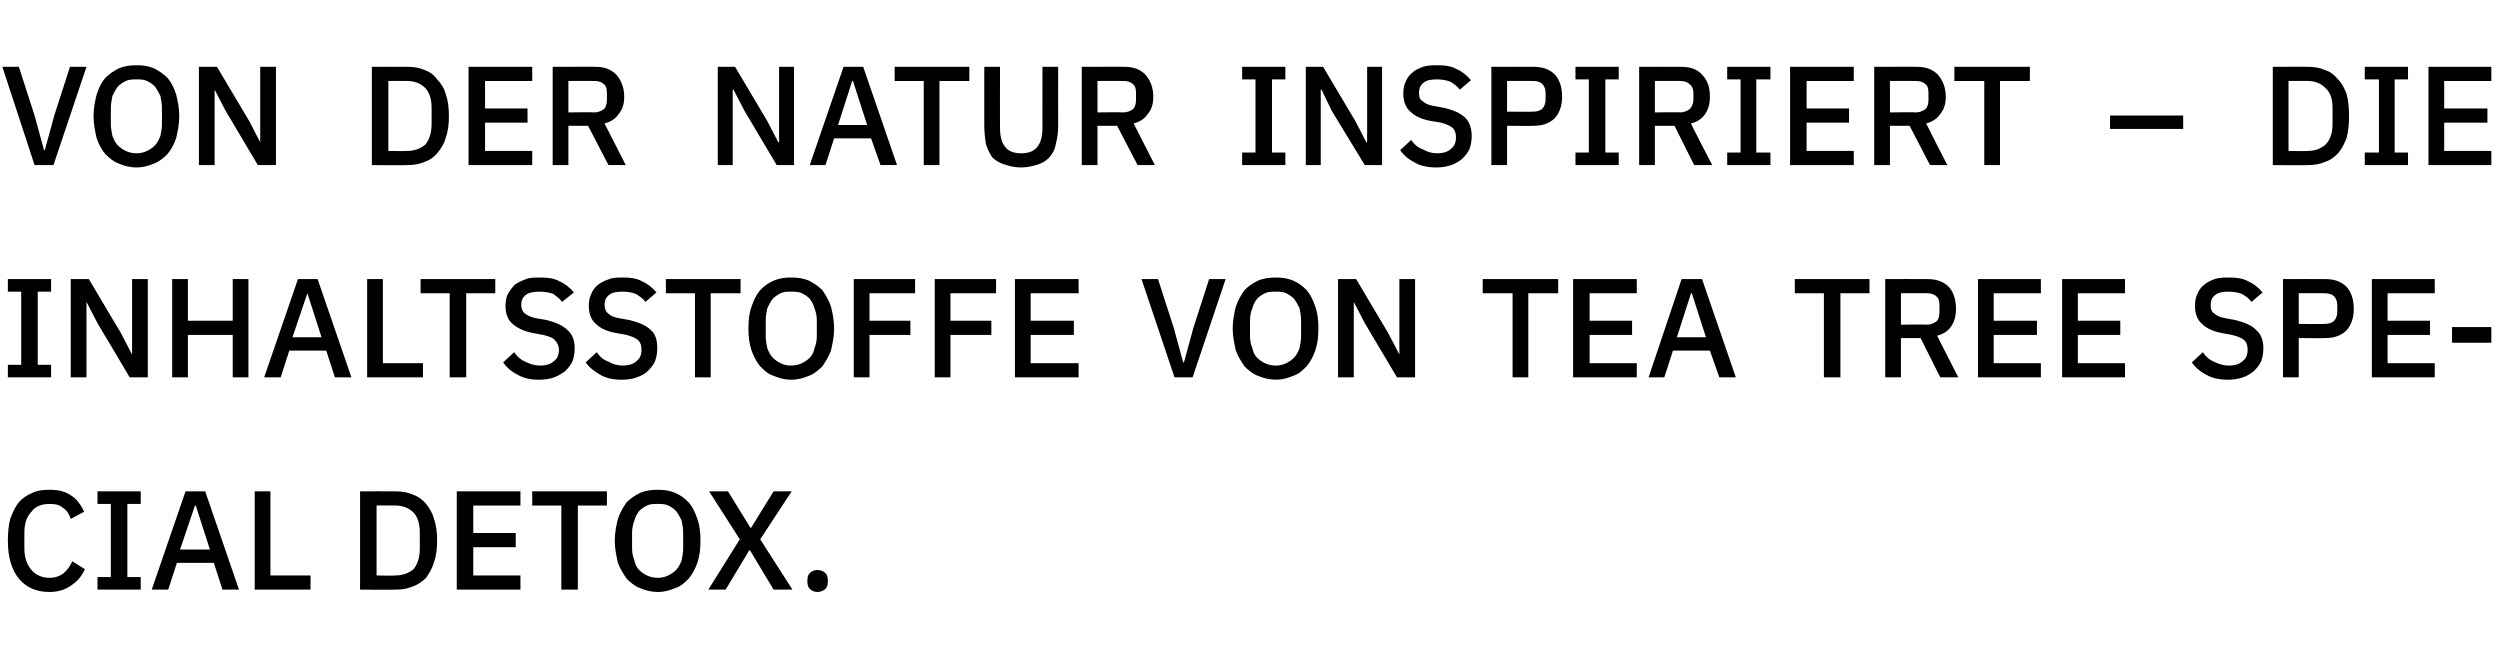
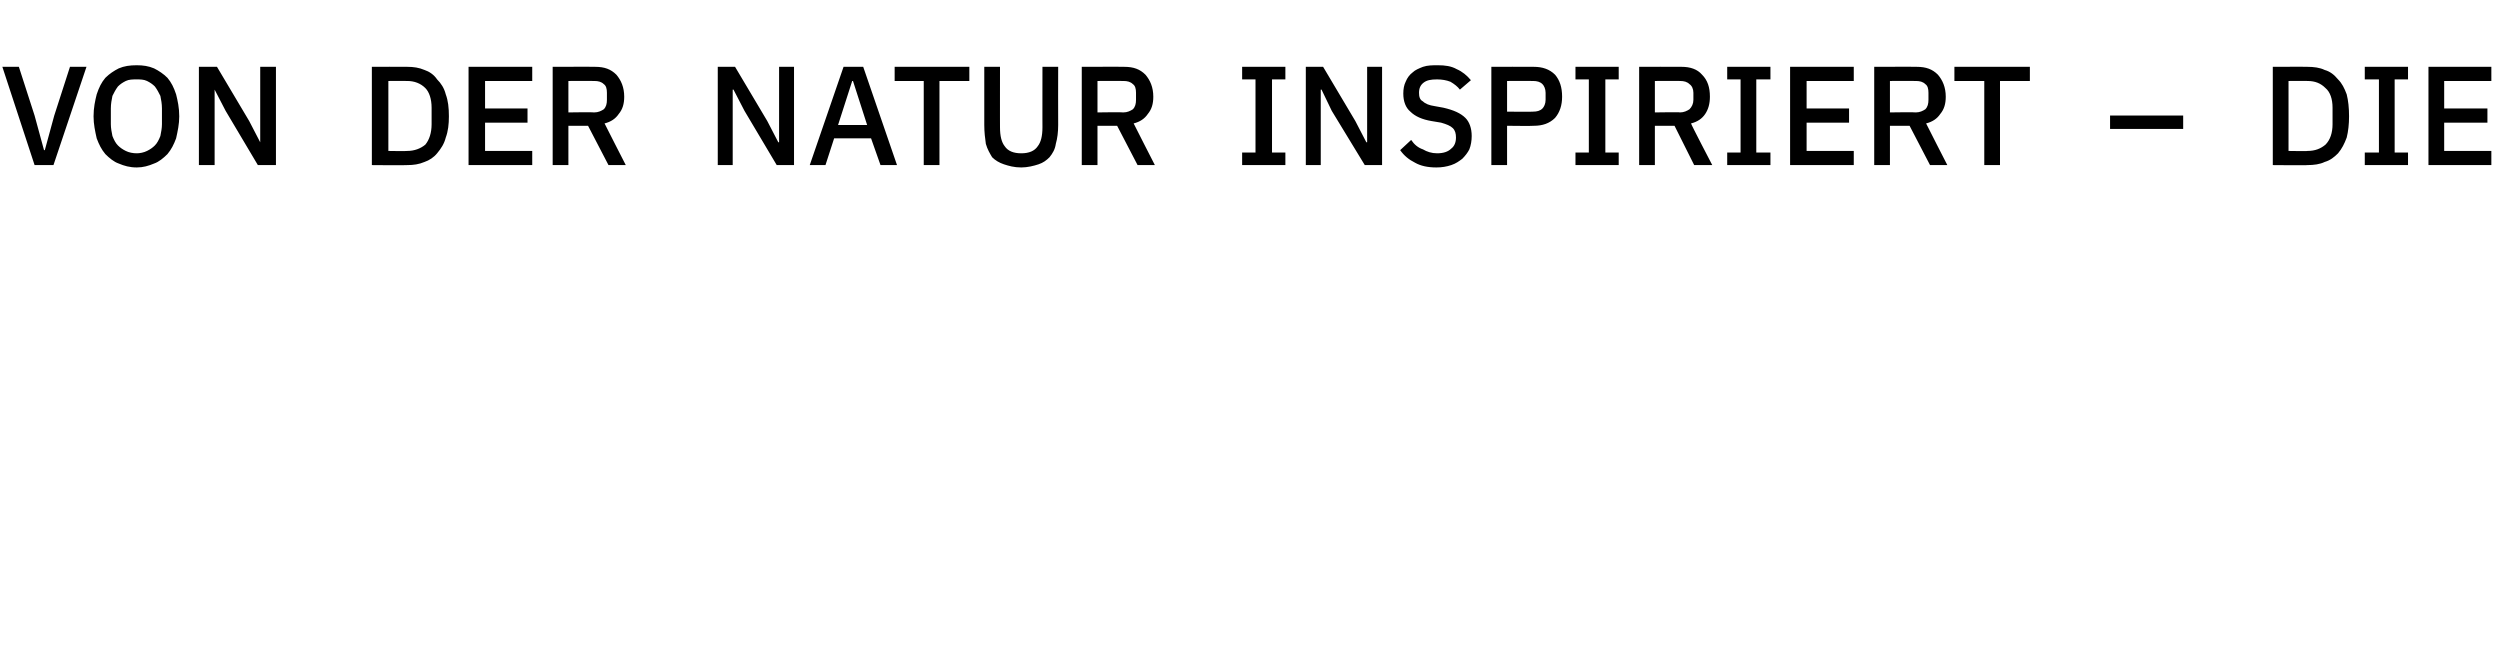
<svg xmlns="http://www.w3.org/2000/svg" version="1.1" width="318px" height="85px" viewBox="0 -7 318 85" style="top:-7px">
  <desc>Von der Natur inspiriert – die Inhaltsstoffe von Tea Tree Special Detox.</desc>
  <defs />
  <g id="Polygon133682">
-     <path d="M 6.3 68.3 C 4.6 68.3 3.3 67.7 2.4 66.6 C 1.5 65.5 1 63.9 1 61.8 C 1 60.7 1.1 59.8 1.3 59 C 1.6 58.2 1.9 57.5 2.4 56.9 C 2.8 56.4 3.4 56 4.1 55.7 C 4.7 55.4 5.4 55.3 6.3 55.3 C 7.4 55.3 8.3 55.5 9 56 C 9.7 56.4 10.3 57.2 10.7 58.1 C 10.7 58.1 9 59 9 59 C 8.8 58.4 8.5 57.9 8 57.6 C 7.6 57.2 7 57.1 6.3 57.1 C 5.3 57.1 4.5 57.4 4 58.1 C 3.4 58.7 3.1 59.6 3.1 60.8 C 3.1 60.8 3.1 62.7 3.1 62.7 C 3.1 63.9 3.4 64.8 4 65.5 C 4.5 66.1 5.3 66.5 6.3 66.5 C 7 66.5 7.6 66.3 8.1 65.9 C 8.6 65.5 8.9 65 9.2 64.4 C 9.2 64.4 10.8 65.4 10.8 65.4 C 10.4 66.3 9.8 67 9 67.5 C 8.3 68 7.4 68.3 6.3 68.3 Z M 12.4 68 L 12.4 66.4 L 14.1 66.4 L 14.1 57.1 L 12.4 57.1 L 12.4 55.5 L 17.9 55.5 L 17.9 57.1 L 16.2 57.1 L 16.2 66.4 L 17.9 66.4 L 17.9 68 L 12.4 68 Z M 28.3 68 L 27.2 64.6 L 22.5 64.6 L 21.4 68 L 19.3 68 L 23.6 55.5 L 26.1 55.5 L 30.4 68 L 28.3 68 Z M 24.9 57.3 L 24.8 57.3 L 22.9 62.9 L 26.7 62.9 L 24.9 57.3 Z M 32.4 68 L 32.4 55.5 L 34.4 55.5 L 34.4 66.2 L 39.5 66.2 L 39.5 68 L 32.4 68 Z M 45.8 55.5 C 45.8 55.5 50.29 55.48 50.3 55.5 C 51.1 55.5 51.8 55.6 52.5 55.9 C 53.1 56.1 53.7 56.5 54.2 57.1 C 54.6 57.6 55 58.2 55.2 59 C 55.5 59.8 55.6 60.7 55.6 61.8 C 55.6 62.8 55.5 63.7 55.2 64.5 C 55 65.3 54.6 65.9 54.2 66.5 C 53.7 67 53.1 67.4 52.5 67.6 C 51.8 67.9 51.1 68 50.3 68 C 50.29 68.04 45.8 68 45.8 68 L 45.8 55.5 Z M 50.3 66.2 C 51.2 66.2 52 65.9 52.6 65.4 C 53.1 64.8 53.4 63.9 53.4 62.8 C 53.4 62.8 53.4 60.7 53.4 60.7 C 53.4 59.6 53.1 58.7 52.6 58.2 C 52 57.6 51.2 57.3 50.3 57.3 C 50.29 57.28 47.9 57.3 47.9 57.3 L 47.9 66.2 C 47.9 66.2 50.29 66.24 50.3 66.2 Z M 58.1 68 L 58.1 55.5 L 66.2 55.5 L 66.2 57.3 L 60.2 57.3 L 60.2 60.8 L 65.6 60.8 L 65.6 62.6 L 60.2 62.6 L 60.2 66.2 L 66.2 66.2 L 66.2 68 L 58.1 68 Z M 73.5 57.3 L 73.5 68 L 71.4 68 L 71.4 57.3 L 67.7 57.3 L 67.7 55.5 L 77.2 55.5 L 77.2 57.3 L 73.5 57.3 Z M 83.7 68.3 C 82.8 68.3 82.1 68.1 81.4 67.8 C 80.8 67.6 80.2 67.1 79.7 66.6 C 79.3 66 78.9 65.4 78.6 64.6 C 78.4 63.7 78.2 62.8 78.2 61.8 C 78.2 60.7 78.4 59.8 78.6 59 C 78.9 58.1 79.3 57.5 79.7 56.9 C 80.2 56.4 80.8 56 81.4 55.7 C 82.1 55.4 82.8 55.3 83.7 55.3 C 84.5 55.3 85.2 55.4 85.9 55.7 C 86.6 56 87.1 56.4 87.6 56.9 C 88.1 57.5 88.4 58.1 88.7 59 C 89 59.8 89.1 60.7 89.1 61.8 C 89.1 62.8 89 63.7 88.7 64.6 C 88.4 65.4 88.1 66 87.6 66.6 C 87.1 67.1 86.6 67.6 85.9 67.8 C 85.2 68.1 84.5 68.3 83.7 68.3 Z M 83.7 66.5 C 84.1 66.5 84.6 66.4 85 66.2 C 85.4 66 85.7 65.8 86 65.5 C 86.3 65.2 86.5 64.8 86.7 64.3 C 86.8 63.8 86.9 63.3 86.9 62.8 C 86.9 62.8 86.9 60.8 86.9 60.8 C 86.9 60.2 86.8 59.7 86.7 59.2 C 86.5 58.8 86.3 58.4 86 58 C 85.7 57.7 85.4 57.5 85 57.3 C 84.6 57.1 84.1 57.1 83.7 57.1 C 83.2 57.1 82.7 57.1 82.3 57.3 C 81.9 57.5 81.6 57.7 81.3 58 C 81 58.4 80.8 58.8 80.7 59.2 C 80.5 59.7 80.4 60.2 80.4 60.8 C 80.4 60.8 80.4 62.8 80.4 62.8 C 80.4 63.3 80.5 63.8 80.7 64.3 C 80.8 64.8 81 65.2 81.3 65.5 C 81.6 65.8 81.9 66 82.3 66.2 C 82.7 66.4 83.2 66.5 83.7 66.5 Z M 100.8 68 L 98.4 68 L 95.4 63 L 95.3 63 L 92.3 68 L 90.1 68 L 94.1 61.6 L 90.2 55.5 L 92.6 55.5 L 95.5 60.2 L 95.5 60.2 L 98.4 55.5 L 100.7 55.5 L 96.7 61.6 L 100.8 68 Z M 104 68.3 C 103.5 68.3 103.2 68.1 103 67.9 C 102.8 67.7 102.7 67.4 102.7 67 C 102.7 67 102.7 66.8 102.7 66.8 C 102.7 66.4 102.8 66.1 103 65.9 C 103.2 65.7 103.5 65.5 104 65.5 C 104.4 65.5 104.8 65.7 105 65.9 C 105.2 66.1 105.3 66.4 105.3 66.8 C 105.3 66.8 105.3 67 105.3 67 C 105.3 67.4 105.2 67.7 105 67.9 C 104.8 68.1 104.4 68.3 104 68.3 Z " stroke="none" fill="#000" />
-   </g>
+     </g>
  <g id="Polygon133681">
-     <path d="M 1 41 L 1 39.4 L 2.7 39.4 L 2.7 30.1 L 1 30.1 L 1 28.5 L 6.5 28.5 L 6.5 30.1 L 4.8 30.1 L 4.8 39.4 L 6.5 39.4 L 6.5 41 L 1 41 Z M 12.4 34.1 L 11 31.4 L 11 31.4 L 11 41 L 9 41 L 9 28.5 L 11.3 28.5 L 15.4 35.4 L 16.8 38.1 L 16.8 38.1 L 16.8 28.5 L 18.8 28.5 L 18.8 41 L 16.5 41 L 12.4 34.1 Z M 29.6 35.6 L 23.9 35.6 L 23.9 41 L 21.9 41 L 21.9 28.5 L 23.9 28.5 L 23.9 33.8 L 29.6 33.8 L 29.6 28.5 L 31.6 28.5 L 31.6 41 L 29.6 41 L 29.6 35.6 Z M 42.6 41 L 41.5 37.6 L 36.8 37.6 L 35.7 41 L 33.6 41 L 37.9 28.5 L 40.4 28.5 L 44.7 41 L 42.6 41 Z M 39.1 30.3 L 39.1 30.3 L 37.2 35.9 L 40.9 35.9 L 39.1 30.3 Z M 46.7 41 L 46.7 28.5 L 48.7 28.5 L 48.7 39.2 L 53.8 39.2 L 53.8 41 L 46.7 41 Z M 59.3 30.3 L 59.3 41 L 57.2 41 L 57.2 30.3 L 53.5 30.3 L 53.5 28.5 L 63 28.5 L 63 30.3 L 59.3 30.3 Z M 68.5 41.3 C 67.5 41.3 66.6 41.1 65.9 40.7 C 65.1 40.3 64.5 39.8 64 39.1 C 64 39.1 65.4 37.8 65.4 37.8 C 65.8 38.4 66.3 38.8 66.8 39 C 67.4 39.3 68 39.5 68.7 39.5 C 69.5 39.5 70.1 39.3 70.5 38.9 C 70.9 38.6 71.1 38.1 71.1 37.5 C 71.1 37 70.9 36.6 70.6 36.3 C 70.4 36 69.9 35.8 69.1 35.6 C 69.1 35.6 68 35.4 68 35.4 C 66.8 35.2 65.9 34.8 65.2 34.2 C 64.6 33.7 64.3 32.9 64.3 31.9 C 64.3 31.3 64.4 30.8 64.6 30.4 C 64.9 29.9 65.2 29.5 65.5 29.2 C 65.9 28.9 66.4 28.7 66.9 28.5 C 67.4 28.3 68.1 28.3 68.7 28.3 C 69.7 28.3 70.5 28.4 71.2 28.8 C 71.9 29.1 72.5 29.6 73 30.2 C 73 30.2 71.5 31.4 71.5 31.4 C 71.2 31 70.8 30.7 70.4 30.4 C 69.9 30.2 69.3 30.1 68.6 30.1 C 67.9 30.1 67.3 30.2 66.9 30.5 C 66.5 30.8 66.3 31.2 66.3 31.8 C 66.3 32.3 66.5 32.7 66.8 32.9 C 67.2 33.2 67.7 33.4 68.3 33.5 C 68.3 33.5 69.5 33.7 69.5 33.7 C 70.7 34 71.6 34.4 72.2 35 C 72.8 35.5 73.1 36.3 73.1 37.3 C 73.1 37.9 73 38.5 72.8 39 C 72.6 39.4 72.3 39.8 71.9 40.2 C 71.5 40.5 71 40.8 70.5 41 C 69.9 41.2 69.3 41.3 68.5 41.3 Z M 79.1 41.3 C 78 41.3 77.1 41.1 76.4 40.7 C 75.7 40.3 75 39.8 74.5 39.1 C 74.5 39.1 75.9 37.8 75.9 37.8 C 76.3 38.4 76.8 38.8 77.4 39 C 77.9 39.3 78.5 39.5 79.2 39.5 C 80 39.5 80.6 39.3 81 38.9 C 81.4 38.6 81.6 38.1 81.6 37.5 C 81.6 37 81.5 36.6 81.2 36.3 C 80.9 36 80.4 35.8 79.7 35.6 C 79.7 35.6 78.6 35.4 78.6 35.4 C 77.3 35.2 76.4 34.8 75.8 34.2 C 75.2 33.7 74.9 32.9 74.9 31.9 C 74.9 31.3 75 30.8 75.2 30.4 C 75.4 29.9 75.7 29.5 76.1 29.2 C 76.5 28.9 76.9 28.7 77.5 28.5 C 78 28.3 78.6 28.3 79.3 28.3 C 80.2 28.3 81 28.4 81.7 28.8 C 82.4 29.1 83 29.6 83.5 30.2 C 83.5 30.2 82.1 31.4 82.1 31.4 C 81.8 31 81.4 30.7 80.9 30.4 C 80.4 30.2 79.9 30.1 79.2 30.1 C 78.4 30.1 77.9 30.2 77.5 30.5 C 77.1 30.8 76.9 31.2 76.9 31.8 C 76.9 32.3 77.1 32.7 77.4 32.9 C 77.7 33.2 78.2 33.4 78.9 33.5 C 78.9 33.5 80 33.7 80 33.7 C 81.3 34 82.2 34.4 82.8 35 C 83.4 35.5 83.6 36.3 83.6 37.3 C 83.6 37.9 83.5 38.5 83.3 39 C 83.1 39.4 82.8 39.8 82.4 40.2 C 82.1 40.5 81.6 40.8 81 41 C 80.5 41.2 79.8 41.3 79.1 41.3 Z M 90.4 30.3 L 90.4 41 L 88.4 41 L 88.4 30.3 L 84.7 30.3 L 84.7 28.5 L 94.2 28.5 L 94.2 30.3 L 90.4 30.3 Z M 100.6 41.3 C 99.8 41.3 99.1 41.1 98.4 40.8 C 97.7 40.6 97.2 40.1 96.7 39.6 C 96.2 39 95.9 38.4 95.6 37.6 C 95.3 36.7 95.2 35.8 95.2 34.8 C 95.2 33.7 95.3 32.8 95.6 32 C 95.9 31.1 96.2 30.5 96.7 29.9 C 97.2 29.4 97.7 29 98.4 28.7 C 99.1 28.4 99.8 28.3 100.6 28.3 C 101.5 28.3 102.2 28.4 102.9 28.7 C 103.5 29 104.1 29.4 104.6 29.9 C 105 30.5 105.4 31.1 105.7 32 C 105.9 32.8 106.1 33.7 106.1 34.8 C 106.1 35.8 105.9 36.7 105.7 37.6 C 105.4 38.4 105 39 104.6 39.6 C 104.1 40.1 103.5 40.6 102.9 40.8 C 102.2 41.1 101.5 41.3 100.6 41.3 Z M 100.6 39.5 C 101.1 39.5 101.6 39.4 102 39.2 C 102.4 39 102.7 38.8 103 38.5 C 103.3 38.2 103.5 37.8 103.6 37.3 C 103.8 36.8 103.9 36.3 103.9 35.8 C 103.9 35.8 103.9 33.8 103.9 33.8 C 103.9 33.2 103.8 32.7 103.6 32.2 C 103.5 31.8 103.3 31.4 103 31 C 102.7 30.7 102.4 30.5 102 30.3 C 101.6 30.1 101.1 30.1 100.6 30.1 C 100.1 30.1 99.7 30.1 99.3 30.3 C 98.9 30.5 98.6 30.7 98.3 31 C 98 31.4 97.8 31.8 97.6 32.2 C 97.5 32.7 97.4 33.2 97.4 33.8 C 97.4 33.8 97.4 35.8 97.4 35.8 C 97.4 36.3 97.5 36.8 97.6 37.3 C 97.8 37.8 98 38.2 98.3 38.5 C 98.6 38.8 98.9 39 99.3 39.2 C 99.7 39.4 100.1 39.5 100.6 39.5 Z M 108.6 41 L 108.6 28.5 L 116.4 28.5 L 116.4 30.3 L 110.6 30.3 L 110.6 33.8 L 115.8 33.8 L 115.8 35.6 L 110.6 35.6 L 110.6 41 L 108.6 41 Z M 118.9 41 L 118.9 28.5 L 126.7 28.5 L 126.7 30.3 L 120.9 30.3 L 120.9 33.8 L 126.1 33.8 L 126.1 35.6 L 120.9 35.6 L 120.9 41 L 118.9 41 Z M 129.1 41 L 129.1 28.5 L 137.2 28.5 L 137.2 30.3 L 131.1 30.3 L 131.1 33.8 L 136.6 33.8 L 136.6 35.6 L 131.1 35.6 L 131.1 39.2 L 137.2 39.2 L 137.2 41 L 129.1 41 Z M 149.4 41 L 145.2 28.5 L 147.3 28.5 L 149.3 34.7 L 150.5 39.1 L 150.6 39.1 L 151.8 34.7 L 153.8 28.5 L 155.9 28.5 L 151.7 41 L 149.4 41 Z M 162.3 41.3 C 161.5 41.3 160.7 41.1 160 40.8 C 159.4 40.6 158.8 40.1 158.3 39.6 C 157.9 39 157.5 38.4 157.2 37.6 C 157 36.7 156.8 35.8 156.8 34.8 C 156.8 33.7 157 32.8 157.2 32 C 157.5 31.1 157.9 30.5 158.3 29.9 C 158.8 29.4 159.4 29 160 28.7 C 160.7 28.4 161.5 28.3 162.3 28.3 C 163.1 28.3 163.8 28.4 164.5 28.7 C 165.2 29 165.7 29.4 166.2 29.9 C 166.7 30.5 167 31.1 167.3 32 C 167.6 32.8 167.7 33.7 167.7 34.8 C 167.7 35.8 167.6 36.7 167.3 37.6 C 167 38.4 166.7 39 166.2 39.6 C 165.7 40.1 165.2 40.6 164.5 40.8 C 163.8 41.1 163.1 41.3 162.3 41.3 Z M 162.3 39.5 C 162.7 39.5 163.2 39.4 163.6 39.2 C 164 39 164.3 38.8 164.6 38.5 C 164.9 38.2 165.1 37.8 165.3 37.3 C 165.4 36.8 165.5 36.3 165.5 35.8 C 165.5 35.8 165.5 33.8 165.5 33.8 C 165.5 33.2 165.4 32.7 165.3 32.2 C 165.1 31.8 164.9 31.4 164.6 31 C 164.3 30.7 164 30.5 163.6 30.3 C 163.2 30.1 162.7 30.1 162.3 30.1 C 161.8 30.1 161.3 30.1 160.9 30.3 C 160.5 30.5 160.2 30.7 159.9 31 C 159.6 31.4 159.4 31.8 159.3 32.2 C 159.1 32.7 159 33.2 159 33.8 C 159 33.8 159 35.8 159 35.8 C 159 36.3 159.1 36.8 159.3 37.3 C 159.4 37.8 159.6 38.2 159.9 38.5 C 160.2 38.8 160.5 39 160.9 39.2 C 161.3 39.4 161.8 39.5 162.3 39.5 Z M 173.6 34.1 L 172.2 31.4 L 172.2 31.4 L 172.2 41 L 170.2 41 L 170.2 28.5 L 172.5 28.5 L 176.6 35.4 L 178 38.1 L 178 38.1 L 178 28.5 L 180 28.5 L 180 41 L 177.7 41 L 173.6 34.1 Z M 194.4 30.3 L 194.4 41 L 192.4 41 L 192.4 30.3 L 188.6 30.3 L 188.6 28.5 L 198.2 28.5 L 198.2 30.3 L 194.4 30.3 Z M 200.1 41 L 200.1 28.5 L 208.2 28.5 L 208.2 30.3 L 202.2 30.3 L 202.2 33.8 L 207.6 33.8 L 207.6 35.6 L 202.2 35.6 L 202.2 39.2 L 208.2 39.2 L 208.2 41 L 200.1 41 Z M 218.7 41 L 217.5 37.6 L 212.8 37.6 L 211.7 41 L 209.7 41 L 213.9 28.5 L 216.5 28.5 L 220.8 41 L 218.7 41 Z M 215.2 30.3 L 215.1 30.3 L 213.3 35.9 L 217 35.9 L 215.2 30.3 Z M 234.1 30.3 L 234.1 41 L 232 41 L 232 30.3 L 228.3 30.3 L 228.3 28.5 L 237.8 28.5 L 237.8 30.3 L 234.1 30.3 Z M 241.8 41 L 239.8 41 L 239.8 28.5 C 239.8 28.5 245.21 28.48 245.2 28.5 C 246.3 28.5 247.2 28.8 247.9 29.5 C 248.5 30.2 248.8 31.1 248.8 32.3 C 248.8 33.2 248.6 33.9 248.2 34.5 C 247.8 35.1 247.2 35.5 246.4 35.7 C 246.4 35.75 249.1 41 249.1 41 L 246.8 41 L 244.3 36 L 241.8 36 L 241.8 41 Z M 245.1 34.3 C 245.6 34.3 246 34.1 246.3 33.9 C 246.6 33.6 246.7 33.2 246.7 32.7 C 246.7 32.7 246.7 31.8 246.7 31.8 C 246.7 31.3 246.6 30.9 246.3 30.7 C 246 30.4 245.6 30.3 245.1 30.3 C 245.07 30.28 241.8 30.3 241.8 30.3 L 241.8 34.3 C 241.8 34.3 245.07 34.25 245.1 34.3 Z M 251.6 41 L 251.6 28.5 L 259.6 28.5 L 259.6 30.3 L 253.6 30.3 L 253.6 33.8 L 259.1 33.8 L 259.1 35.6 L 253.6 35.6 L 253.6 39.2 L 259.6 39.2 L 259.6 41 L 251.6 41 Z M 262.3 41 L 262.3 28.5 L 270.3 28.5 L 270.3 30.3 L 264.3 30.3 L 264.3 33.8 L 269.7 33.8 L 269.7 35.6 L 264.3 35.6 L 264.3 39.2 L 270.3 39.2 L 270.3 41 L 262.3 41 Z M 283.4 41.3 C 282.3 41.3 281.4 41.1 280.7 40.7 C 279.9 40.3 279.3 39.8 278.8 39.1 C 278.8 39.1 280.2 37.8 280.2 37.8 C 280.6 38.4 281.1 38.8 281.6 39 C 282.2 39.3 282.8 39.5 283.5 39.5 C 284.3 39.5 284.9 39.3 285.3 38.9 C 285.7 38.6 285.9 38.1 285.9 37.5 C 285.9 37 285.8 36.6 285.5 36.3 C 285.2 36 284.7 35.8 283.9 35.6 C 283.9 35.6 282.8 35.4 282.8 35.4 C 281.6 35.2 280.7 34.8 280.1 34.2 C 279.5 33.7 279.2 32.9 279.2 31.9 C 279.2 31.3 279.3 30.8 279.5 30.4 C 279.7 29.9 280 29.5 280.4 29.2 C 280.7 28.9 281.2 28.7 281.7 28.5 C 282.3 28.3 282.9 28.3 283.5 28.3 C 284.5 28.3 285.3 28.4 286 28.8 C 286.7 29.1 287.3 29.6 287.8 30.2 C 287.8 30.2 286.4 31.4 286.4 31.4 C 286.1 31 285.7 30.7 285.2 30.4 C 284.7 30.2 284.1 30.1 283.4 30.1 C 282.7 30.1 282.2 30.2 281.8 30.5 C 281.4 30.8 281.2 31.2 281.2 31.8 C 281.2 32.3 281.3 32.7 281.7 32.9 C 282 33.2 282.5 33.4 283.2 33.5 C 283.2 33.5 284.3 33.7 284.3 33.7 C 285.5 34 286.5 34.4 287 35 C 287.6 35.5 287.9 36.3 287.9 37.3 C 287.9 37.9 287.8 38.5 287.6 39 C 287.4 39.4 287.1 39.8 286.7 40.2 C 286.3 40.5 285.9 40.8 285.3 41 C 284.7 41.2 284.1 41.3 283.4 41.3 Z M 290.4 41 L 290.4 28.5 C 290.4 28.5 295.77 28.48 295.8 28.5 C 296.9 28.5 297.8 28.8 298.5 29.5 C 299.1 30.2 299.4 31.1 299.4 32.3 C 299.4 33.4 299.1 34.3 298.5 35 C 297.8 35.7 296.9 36 295.8 36 C 295.77 36.04 292.4 36 292.4 36 L 292.4 41 L 290.4 41 Z M 292.4 34.2 C 292.4 34.2 295.64 34.24 295.6 34.2 C 296.2 34.2 296.6 34.1 296.9 33.8 C 297.1 33.6 297.3 33.2 297.3 32.7 C 297.3 32.7 297.3 31.8 297.3 31.8 C 297.3 31.3 297.1 30.9 296.9 30.7 C 296.6 30.4 296.2 30.3 295.6 30.3 C 295.64 30.28 292.4 30.3 292.4 30.3 L 292.4 34.2 Z M 301.7 41 L 301.7 28.5 L 309.7 28.5 L 309.7 30.3 L 303.7 30.3 L 303.7 33.8 L 309.1 33.8 L 309.1 35.6 L 303.7 35.6 L 303.7 39.2 L 309.7 39.2 L 309.7 41 L 301.7 41 Z M 311.9 36.6 L 311.9 34.6 L 316.9 34.6 L 316.9 36.6 L 311.9 36.6 Z " stroke="none" fill="#000" />
-   </g>
+     </g>
  <g id="Polygon133680">
    <path d="M 4.4 14 L 0.3 1.5 L 2.4 1.5 L 4.4 7.7 L 5.6 12.1 L 5.7 12.1 L 6.9 7.7 L 8.9 1.5 L 11 1.5 L 6.8 14 L 4.4 14 Z M 17.4 14.3 C 16.5 14.3 15.8 14.1 15.1 13.8 C 14.5 13.6 13.9 13.1 13.4 12.6 C 12.9 12 12.6 11.4 12.3 10.6 C 12.1 9.7 11.9 8.8 11.9 7.8 C 11.9 6.7 12.1 5.8 12.3 5 C 12.6 4.1 12.9 3.5 13.4 2.9 C 13.9 2.4 14.5 2 15.1 1.7 C 15.8 1.4 16.5 1.3 17.4 1.3 C 18.2 1.3 18.9 1.4 19.6 1.7 C 20.2 2 20.8 2.4 21.3 2.9 C 21.8 3.5 22.1 4.1 22.4 5 C 22.6 5.8 22.8 6.7 22.8 7.8 C 22.8 8.8 22.6 9.7 22.4 10.6 C 22.1 11.4 21.8 12 21.3 12.6 C 20.8 13.1 20.2 13.6 19.6 13.8 C 18.9 14.1 18.2 14.3 17.4 14.3 Z M 17.4 12.5 C 17.8 12.5 18.3 12.4 18.7 12.2 C 19.1 12 19.4 11.8 19.7 11.5 C 20 11.2 20.2 10.8 20.4 10.3 C 20.5 9.8 20.6 9.3 20.6 8.8 C 20.6 8.8 20.6 6.8 20.6 6.8 C 20.6 6.2 20.5 5.7 20.4 5.2 C 20.2 4.8 20 4.4 19.7 4 C 19.4 3.7 19.1 3.5 18.7 3.3 C 18.3 3.1 17.8 3.1 17.4 3.1 C 16.9 3.1 16.4 3.1 16 3.3 C 15.6 3.5 15.3 3.7 15 4 C 14.7 4.4 14.5 4.8 14.3 5.2 C 14.2 5.7 14.1 6.2 14.1 6.8 C 14.1 6.8 14.1 8.8 14.1 8.8 C 14.1 9.3 14.2 9.8 14.3 10.3 C 14.5 10.8 14.7 11.2 15 11.5 C 15.3 11.8 15.6 12 16 12.2 C 16.4 12.4 16.9 12.5 17.4 12.5 Z M 28.7 7.1 L 27.3 4.4 L 27.3 4.4 L 27.3 14 L 25.3 14 L 25.3 1.5 L 27.6 1.5 L 31.7 8.4 L 33.1 11.1 L 33.1 11.1 L 33.1 1.5 L 35.1 1.5 L 35.1 14 L 32.8 14 L 28.7 7.1 Z M 47.3 1.5 C 47.3 1.5 51.79 1.48 51.8 1.5 C 52.6 1.5 53.3 1.6 54 1.9 C 54.6 2.1 55.2 2.5 55.6 3.1 C 56.1 3.6 56.5 4.2 56.7 5 C 57 5.8 57.1 6.7 57.1 7.8 C 57.1 8.8 57 9.7 56.7 10.5 C 56.5 11.3 56.1 11.9 55.6 12.5 C 55.2 13 54.6 13.4 54 13.6 C 53.3 13.9 52.6 14 51.8 14 C 51.79 14.04 47.3 14 47.3 14 L 47.3 1.5 Z M 51.8 12.2 C 52.7 12.2 53.5 11.9 54.1 11.4 C 54.6 10.8 54.9 9.9 54.9 8.8 C 54.9 8.8 54.9 6.7 54.9 6.7 C 54.9 5.6 54.6 4.7 54.1 4.2 C 53.5 3.6 52.7 3.3 51.8 3.3 C 51.79 3.28 49.4 3.3 49.4 3.3 L 49.4 12.2 C 49.4 12.2 51.79 12.24 51.8 12.2 Z M 59.6 14 L 59.6 1.5 L 67.7 1.5 L 67.7 3.3 L 61.7 3.3 L 61.7 6.8 L 67.1 6.8 L 67.1 8.6 L 61.7 8.6 L 61.7 12.2 L 67.7 12.2 L 67.7 14 L 59.6 14 Z M 72.3 14 L 70.3 14 L 70.3 1.5 C 70.3 1.5 75.72 1.48 75.7 1.5 C 76.9 1.5 77.7 1.8 78.4 2.5 C 79 3.2 79.4 4.1 79.4 5.3 C 79.4 6.2 79.2 6.9 78.7 7.5 C 78.3 8.1 77.7 8.5 76.9 8.7 C 76.91 8.75 79.6 14 79.6 14 L 77.4 14 L 74.8 9 L 72.3 9 L 72.3 14 Z M 75.6 7.3 C 76.1 7.3 76.5 7.1 76.8 6.9 C 77.1 6.6 77.2 6.2 77.2 5.7 C 77.2 5.7 77.2 4.8 77.2 4.8 C 77.2 4.3 77.1 3.9 76.8 3.7 C 76.5 3.4 76.1 3.3 75.6 3.3 C 75.58 3.28 72.3 3.3 72.3 3.3 L 72.3 7.3 C 72.3 7.3 75.58 7.25 75.6 7.3 Z M 94.7 7.1 L 93.3 4.4 L 93.2 4.4 L 93.2 14 L 91.3 14 L 91.3 1.5 L 93.5 1.5 L 97.6 8.4 L 99 11.1 L 99.1 11.1 L 99.1 1.5 L 101 1.5 L 101 14 L 98.8 14 L 94.7 7.1 Z M 112 14 L 110.8 10.6 L 106.1 10.6 L 105 14 L 103 14 L 107.3 1.5 L 109.8 1.5 L 114.1 14 L 112 14 Z M 108.5 3.3 L 108.4 3.3 L 106.6 8.9 L 110.3 8.9 L 108.5 3.3 Z M 119.5 3.3 L 119.5 14 L 117.5 14 L 117.5 3.3 L 113.8 3.3 L 113.8 1.5 L 123.3 1.5 L 123.3 3.3 L 119.5 3.3 Z M 127.2 1.5 C 127.2 1.5 127.19 9.23 127.2 9.2 C 127.2 10.3 127.4 11.1 127.8 11.6 C 128.2 12.2 128.9 12.5 129.9 12.5 C 130.9 12.5 131.6 12.2 132 11.6 C 132.4 11.1 132.6 10.3 132.6 9.2 C 132.59 9.23 132.6 1.5 132.6 1.5 L 134.6 1.5 C 134.6 1.5 134.58 8.89 134.6 8.9 C 134.6 9.8 134.5 10.6 134.3 11.3 C 134.2 12 133.9 12.5 133.5 13 C 133.1 13.4 132.7 13.7 132.1 13.9 C 131.5 14.1 130.7 14.3 129.9 14.3 C 129 14.3 128.3 14.1 127.7 13.9 C 127.1 13.7 126.6 13.4 126.2 13 C 125.9 12.5 125.6 12 125.4 11.3 C 125.3 10.6 125.2 9.8 125.2 8.9 C 125.19 8.89 125.2 1.5 125.2 1.5 L 127.2 1.5 Z M 139.6 14 L 137.6 14 L 137.6 1.5 C 137.6 1.5 143.03 1.48 143 1.5 C 144.2 1.5 145 1.8 145.7 2.5 C 146.3 3.2 146.7 4.1 146.7 5.3 C 146.7 6.2 146.5 6.9 146 7.5 C 145.6 8.1 145 8.5 144.2 8.7 C 144.21 8.75 146.9 14 146.9 14 L 144.7 14 L 142.1 9 L 139.6 9 L 139.6 14 Z M 142.9 7.3 C 143.4 7.3 143.8 7.1 144.1 6.9 C 144.4 6.6 144.5 6.2 144.5 5.7 C 144.5 5.7 144.5 4.8 144.5 4.8 C 144.5 4.3 144.4 3.9 144.1 3.7 C 143.8 3.4 143.4 3.3 142.9 3.3 C 142.88 3.28 139.6 3.3 139.6 3.3 L 139.6 7.3 C 139.6 7.3 142.88 7.25 142.9 7.3 Z M 158 14 L 158 12.4 L 159.7 12.4 L 159.7 3.1 L 158 3.1 L 158 1.5 L 163.5 1.5 L 163.5 3.1 L 161.8 3.1 L 161.8 12.4 L 163.5 12.4 L 163.5 14 L 158 14 Z M 169.4 7.1 L 168.1 4.4 L 168 4.4 L 168 14 L 166.1 14 L 166.1 1.5 L 168.3 1.5 L 172.4 8.4 L 173.8 11.1 L 173.9 11.1 L 173.9 1.5 L 175.8 1.5 L 175.8 14 L 173.6 14 L 169.4 7.1 Z M 182.7 14.3 C 181.6 14.3 180.7 14.1 180 13.7 C 179.2 13.3 178.6 12.8 178.1 12.1 C 178.1 12.1 179.5 10.8 179.5 10.8 C 179.9 11.4 180.4 11.8 181 12 C 181.5 12.3 182.1 12.5 182.8 12.5 C 183.6 12.5 184.2 12.3 184.6 11.9 C 185 11.6 185.2 11.1 185.2 10.5 C 185.2 10 185.1 9.6 184.8 9.3 C 184.5 9 184 8.8 183.3 8.6 C 183.3 8.6 182.1 8.4 182.1 8.4 C 180.9 8.2 180 7.8 179.4 7.2 C 178.8 6.7 178.5 5.9 178.5 4.9 C 178.5 4.3 178.6 3.8 178.8 3.4 C 179 2.9 179.3 2.5 179.7 2.2 C 180 1.9 180.5 1.7 181 1.5 C 181.6 1.3 182.2 1.3 182.9 1.3 C 183.8 1.3 184.6 1.4 185.3 1.8 C 186 2.1 186.6 2.6 187.1 3.2 C 187.1 3.2 185.7 4.4 185.7 4.4 C 185.4 4 185 3.7 184.5 3.4 C 184 3.2 183.4 3.1 182.8 3.1 C 182 3.1 181.5 3.2 181.1 3.5 C 180.7 3.8 180.5 4.2 180.5 4.8 C 180.5 5.3 180.6 5.7 181 5.9 C 181.3 6.2 181.8 6.4 182.5 6.5 C 182.5 6.5 183.6 6.7 183.6 6.7 C 184.9 7 185.8 7.4 186.4 8 C 186.9 8.5 187.2 9.3 187.2 10.3 C 187.2 10.9 187.1 11.5 186.9 12 C 186.7 12.4 186.4 12.8 186 13.2 C 185.6 13.5 185.2 13.8 184.6 14 C 184 14.2 183.4 14.3 182.7 14.3 Z M 189.7 14 L 189.7 1.5 C 189.7 1.5 195.08 1.48 195.1 1.5 C 196.2 1.5 197.1 1.8 197.8 2.5 C 198.4 3.2 198.7 4.1 198.7 5.3 C 198.7 6.4 198.4 7.3 197.8 8 C 197.1 8.7 196.2 9 195.1 9 C 195.08 9.04 191.7 9 191.7 9 L 191.7 14 L 189.7 14 Z M 191.7 7.2 C 191.7 7.2 194.95 7.24 195 7.2 C 195.5 7.2 195.9 7.1 196.2 6.8 C 196.4 6.6 196.6 6.2 196.6 5.7 C 196.6 5.7 196.6 4.8 196.6 4.8 C 196.6 4.3 196.4 3.9 196.2 3.7 C 195.9 3.4 195.5 3.3 195 3.3 C 194.95 3.28 191.7 3.3 191.7 3.3 L 191.7 7.2 Z M 200.4 14 L 200.4 12.4 L 202.1 12.4 L 202.1 3.1 L 200.4 3.1 L 200.4 1.5 L 205.9 1.5 L 205.9 3.1 L 204.2 3.1 L 204.2 12.4 L 205.9 12.4 L 205.9 14 L 200.4 14 Z M 210.5 14 L 208.5 14 L 208.5 1.5 C 208.5 1.5 213.87 1.48 213.9 1.5 C 215 1.5 215.9 1.8 216.5 2.5 C 217.2 3.2 217.5 4.1 217.5 5.3 C 217.5 6.2 217.3 6.9 216.9 7.5 C 216.5 8.1 215.9 8.5 215.1 8.7 C 215.06 8.75 217.8 14 217.8 14 L 215.5 14 L 213 9 L 210.5 9 L 210.5 14 Z M 213.7 7.3 C 214.2 7.3 214.6 7.1 214.9 6.9 C 215.2 6.6 215.4 6.2 215.4 5.7 C 215.4 5.7 215.4 4.8 215.4 4.8 C 215.4 4.3 215.2 3.9 214.9 3.7 C 214.6 3.4 214.2 3.3 213.7 3.3 C 213.73 3.28 210.5 3.3 210.5 3.3 L 210.5 7.3 C 210.5 7.3 213.73 7.25 213.7 7.3 Z M 219.7 14 L 219.7 12.4 L 221.4 12.4 L 221.4 3.1 L 219.7 3.1 L 219.7 1.5 L 225.2 1.5 L 225.2 3.1 L 223.4 3.1 L 223.4 12.4 L 225.2 12.4 L 225.2 14 L 219.7 14 Z M 227.7 14 L 227.7 1.5 L 235.8 1.5 L 235.8 3.3 L 229.8 3.3 L 229.8 6.8 L 235.2 6.8 L 235.2 8.6 L 229.8 8.6 L 229.8 12.2 L 235.8 12.2 L 235.8 14 L 227.7 14 Z M 240.4 14 L 238.4 14 L 238.4 1.5 C 238.4 1.5 243.82 1.48 243.8 1.5 C 245 1.5 245.8 1.8 246.5 2.5 C 247.1 3.2 247.5 4.1 247.5 5.3 C 247.5 6.2 247.3 6.9 246.8 7.5 C 246.4 8.1 245.8 8.5 245 8.7 C 245.01 8.75 247.7 14 247.7 14 L 245.5 14 L 242.9 9 L 240.4 9 L 240.4 14 Z M 243.7 7.3 C 244.2 7.3 244.6 7.1 244.9 6.9 C 245.2 6.6 245.3 6.2 245.3 5.7 C 245.3 5.7 245.3 4.8 245.3 4.8 C 245.3 4.3 245.2 3.9 244.9 3.7 C 244.6 3.4 244.2 3.3 243.7 3.3 C 243.68 3.28 240.4 3.3 240.4 3.3 L 240.4 7.3 C 240.4 7.3 243.68 7.25 243.7 7.3 Z M 254.4 3.3 L 254.4 14 L 252.4 14 L 252.4 3.3 L 248.6 3.3 L 248.6 1.5 L 258.2 1.5 L 258.2 3.3 L 254.4 3.3 Z M 268.4 9.4 L 268.4 7.7 L 277.7 7.7 L 277.7 9.4 L 268.4 9.4 Z M 289.1 1.5 C 289.1 1.5 293.54 1.48 293.5 1.5 C 294.3 1.5 295.1 1.6 295.7 1.9 C 296.4 2.1 296.9 2.5 297.4 3.1 C 297.9 3.6 298.2 4.2 298.5 5 C 298.7 5.8 298.8 6.7 298.8 7.8 C 298.8 8.8 298.7 9.7 298.5 10.5 C 298.2 11.3 297.9 11.9 297.4 12.5 C 296.9 13 296.4 13.4 295.7 13.6 C 295.1 13.9 294.3 14 293.5 14 C 293.54 14.04 289.1 14 289.1 14 L 289.1 1.5 Z M 293.5 12.2 C 294.5 12.2 295.2 11.9 295.8 11.4 C 296.4 10.8 296.7 9.9 296.7 8.8 C 296.7 8.8 296.7 6.7 296.7 6.7 C 296.7 5.6 296.4 4.7 295.8 4.2 C 295.2 3.6 294.5 3.3 293.5 3.3 C 293.54 3.28 291.1 3.3 291.1 3.3 L 291.1 12.2 C 291.1 12.2 293.54 12.24 293.5 12.2 Z M 300.8 14 L 300.8 12.4 L 302.6 12.4 L 302.6 3.1 L 300.8 3.1 L 300.8 1.5 L 306.3 1.5 L 306.3 3.1 L 304.6 3.1 L 304.6 12.4 L 306.3 12.4 L 306.3 14 L 300.8 14 Z M 308.9 14 L 308.9 1.5 L 316.9 1.5 L 316.9 3.3 L 310.9 3.3 L 310.9 6.8 L 316.4 6.8 L 316.4 8.6 L 310.9 8.6 L 310.9 12.2 L 316.9 12.2 L 316.9 14 L 308.9 14 Z " stroke="none" fill="#000" />
  </g>
</svg>